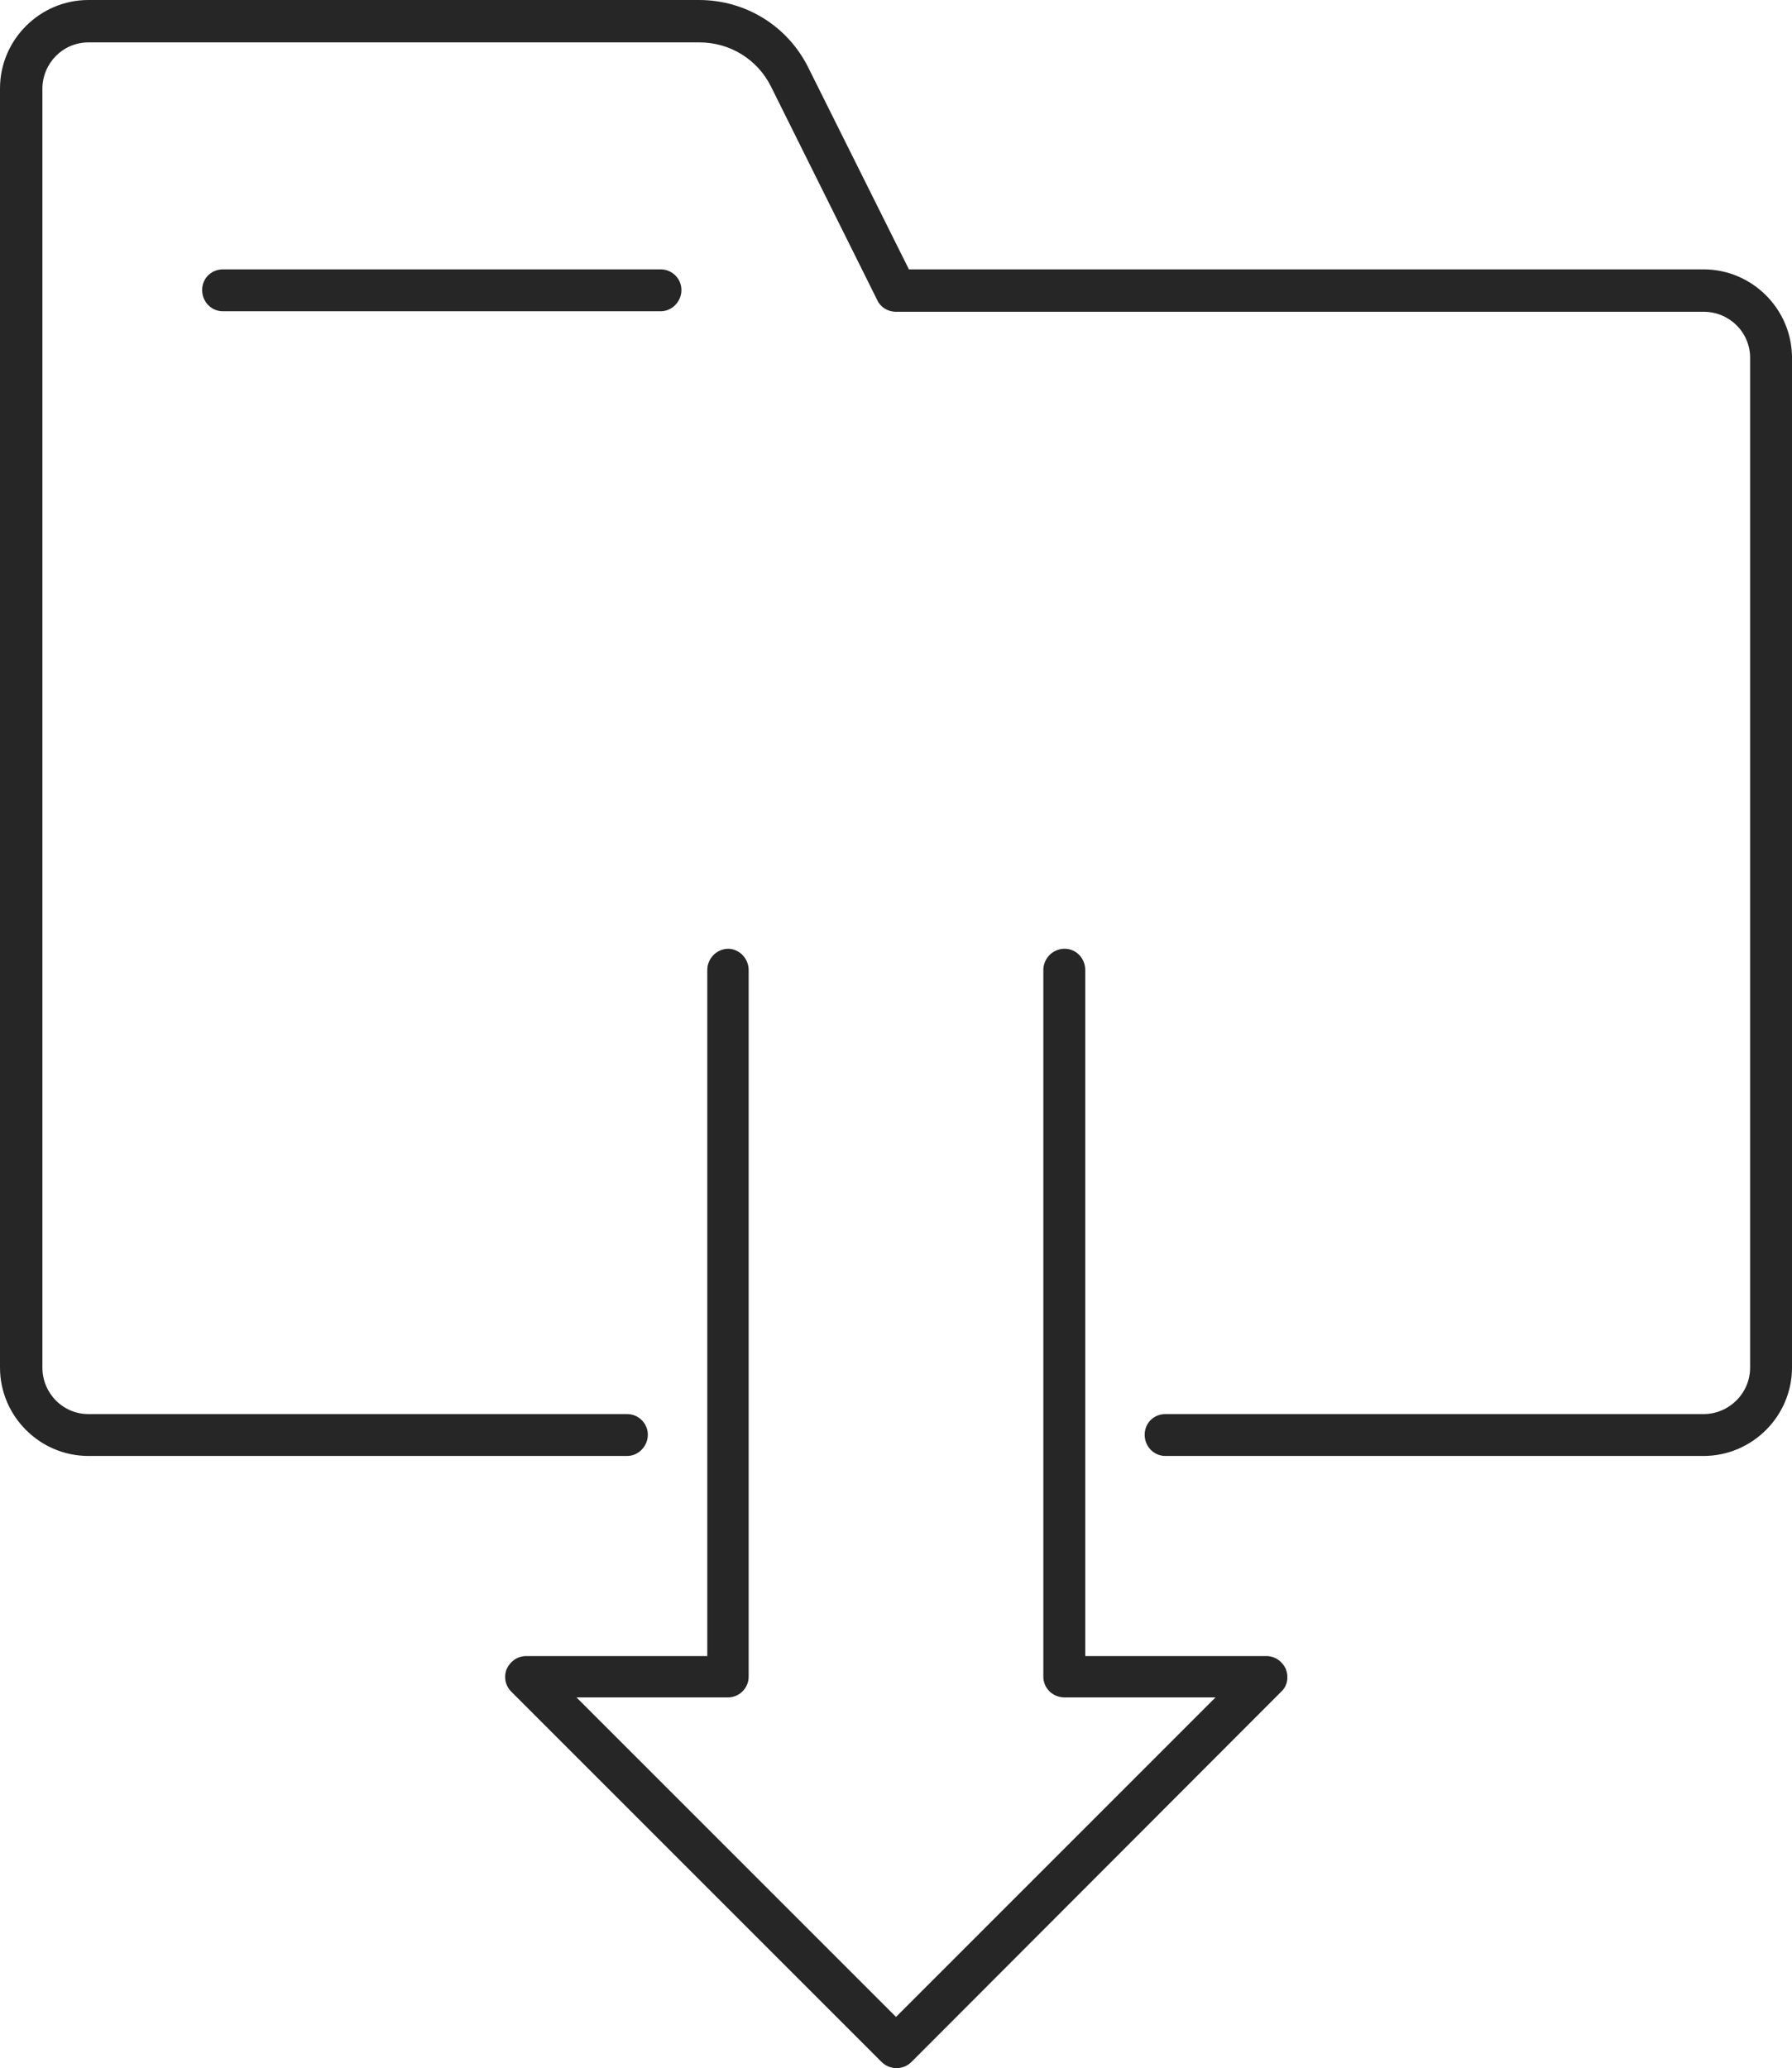
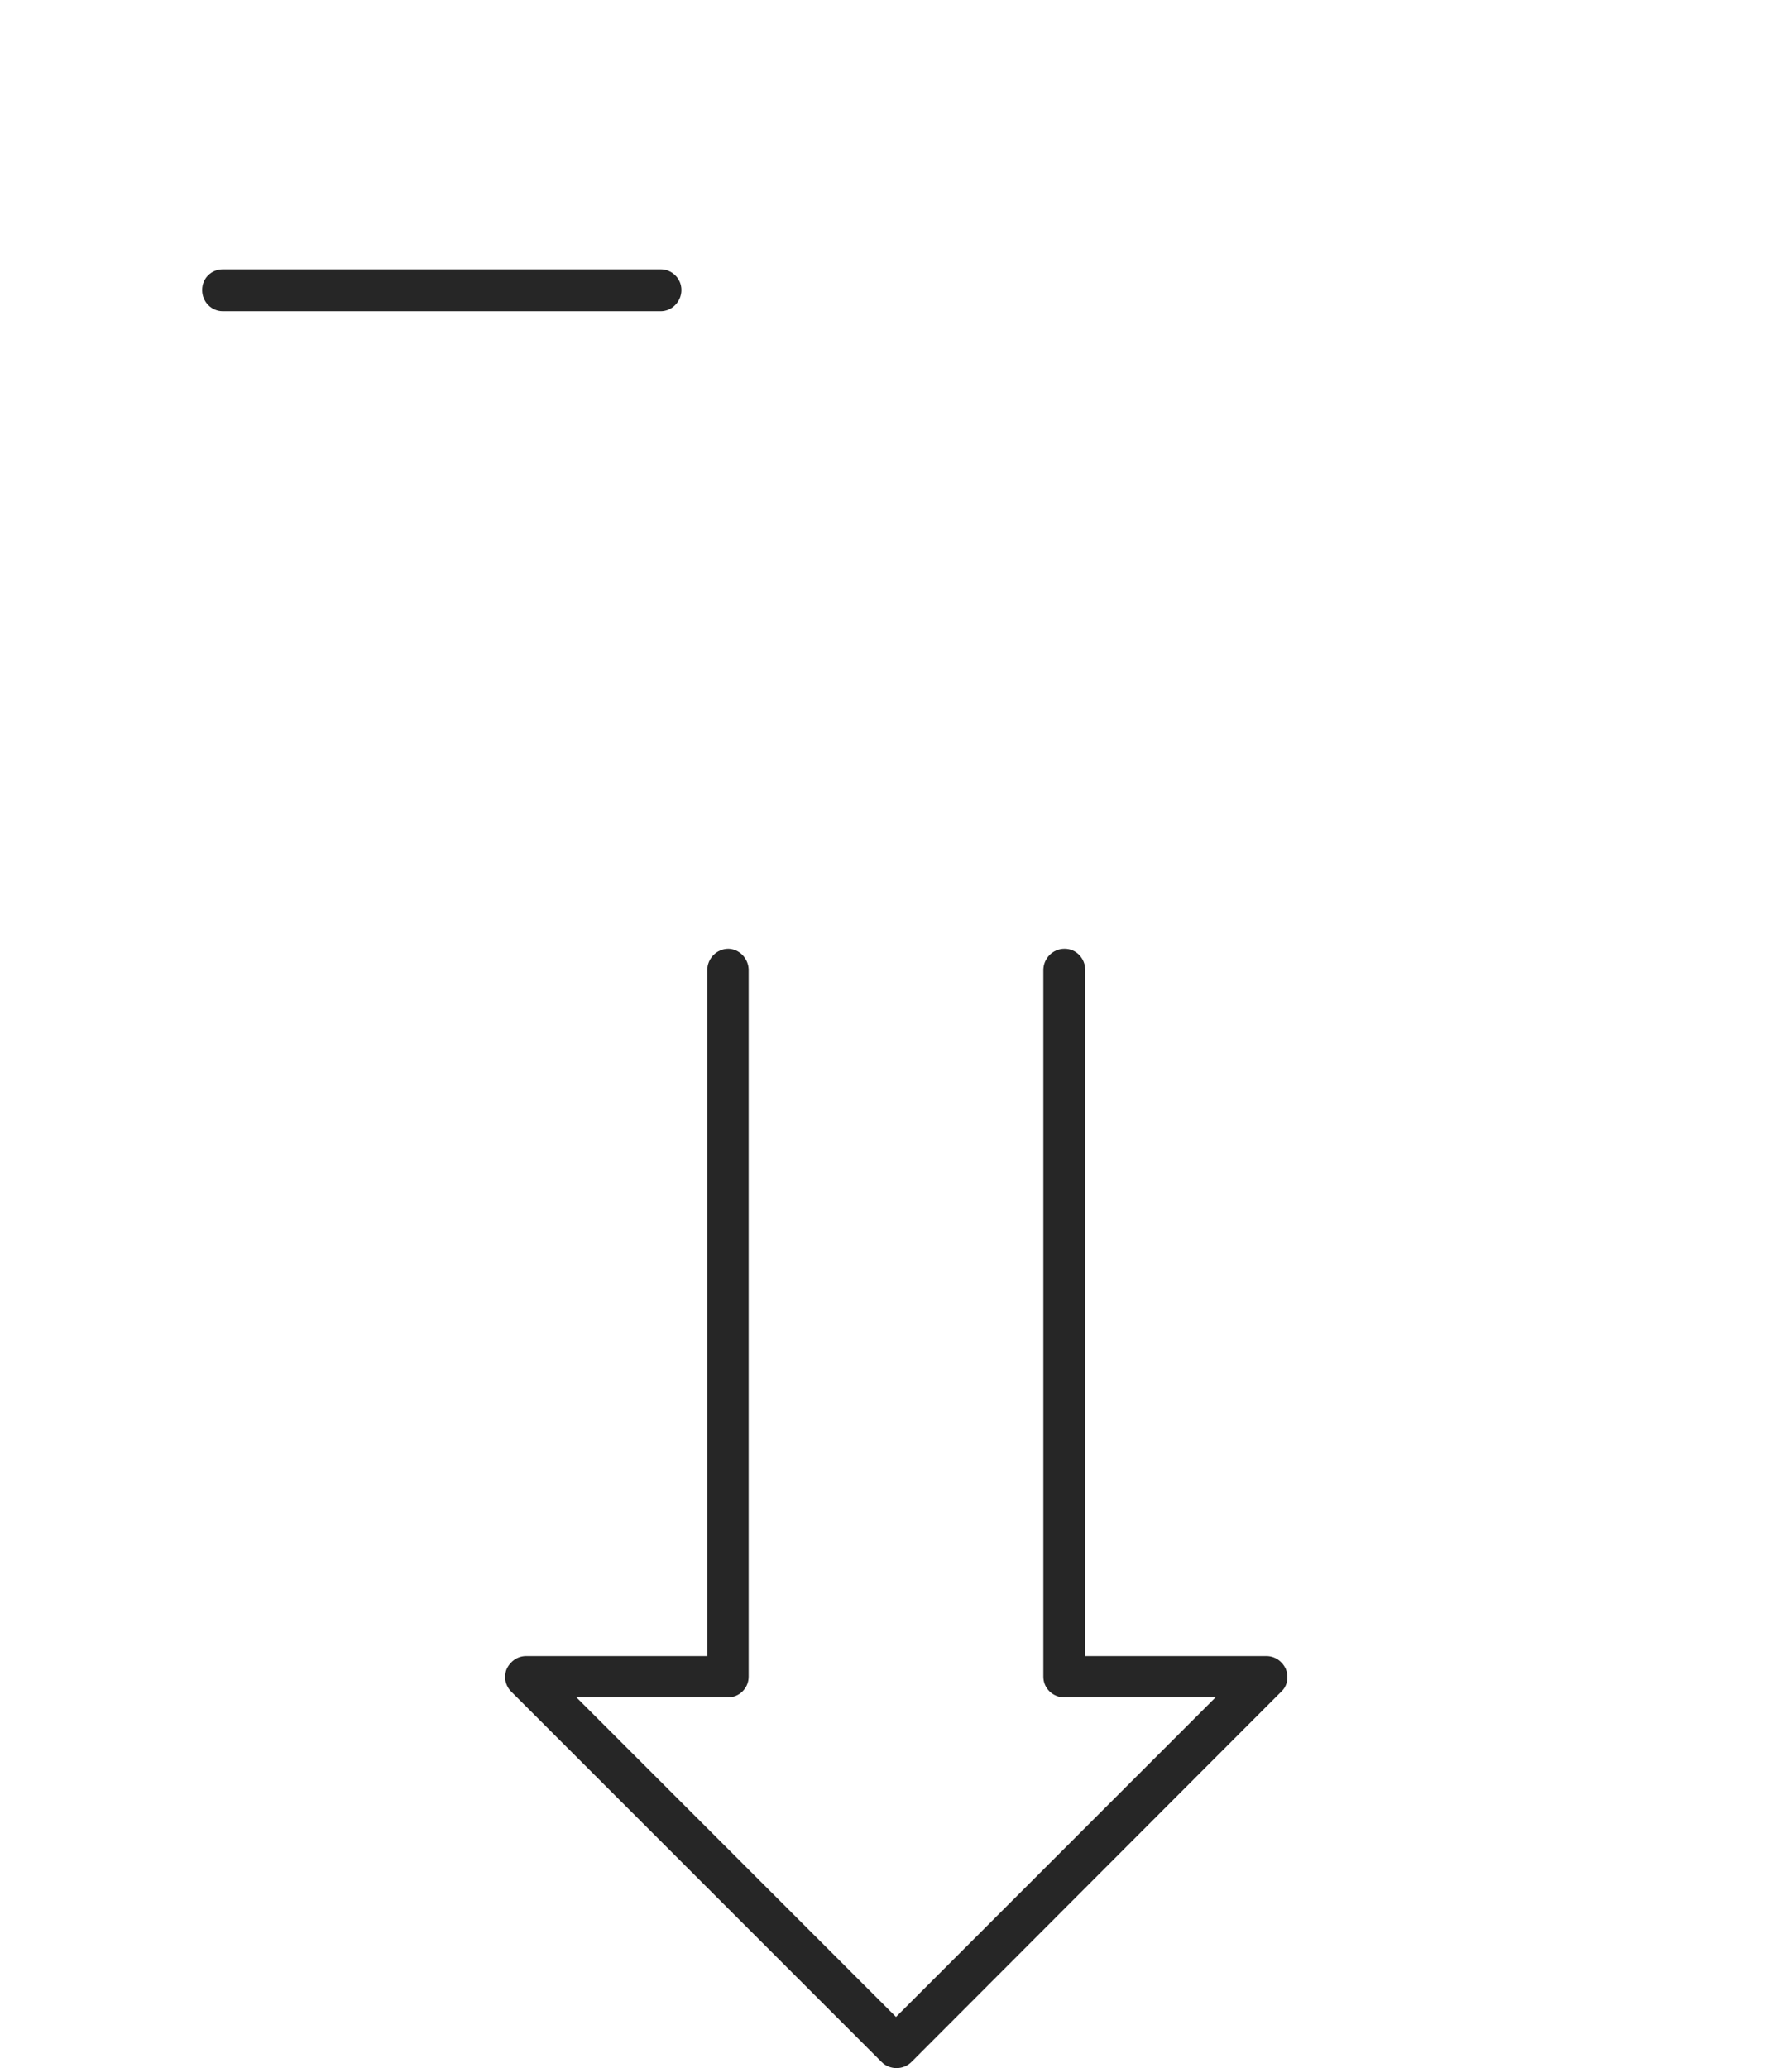
<svg xmlns="http://www.w3.org/2000/svg" id="Layer_2" viewBox="0 0 34.66 40">
  <defs>
    <style>
      .cls-1 {
        fill: #262626;
      }
    </style>
  </defs>
  <g id="Layer_1-2" data-name="Layer_1">
    <g>
-       <path class="cls-1" d="M32.95,28.16h-10.41c-.22,0-.4-.18-.4-.41s.18-.4.4-.4h10.41c.49,0,.9-.4.9-.9V6.92c0-.49-.4-.89-.9-.89h-15.62c-.16,0-.3-.09-.36-.22l-2.06-4.14c-.26-.52-.79-.85-1.38-.85H1.71c-.49,0-.89.4-.89.9v24.73c0,.5.4.9.89.9h10.42c.22,0,.4.18.4.4s-.18.41-.4.41H1.71c-.94,0-1.71-.77-1.71-1.71V1.71C0,.77.77,0,1.71,0h11.81c.9,0,1.71.5,2.11,1.3l1.95,3.91h15.37c.94,0,1.71.77,1.71,1.71v19.53c0,.94-.77,1.71-1.71,1.71Z" />
      <path class="cls-1" d="M14.08,18.35c.22,0,.4.19.4.41v13.67c0,.22-.18.4-.4.4h-2.93l6.18,6.18,6.18-6.18h-2.92c-.23,0-.41-.18-.41-.4v-13.67c0-.22.18-.41.41-.41s.4.19.4.41v13.27h3.5c.17,0,.31.1.38.25.06.16.03.33-.09.44l-7.15,7.16c-.16.16-.42.16-.58,0l-7.16-7.16c-.12-.12-.15-.29-.09-.44.07-.15.21-.25.38-.25h3.5v-13.27c0-.22.18-.41.41-.41Z" />
      <path class="cls-1" d="M12.78,6.02H4.31c-.22,0-.4-.18-.4-.41s.18-.4.4-.4h8.47c.22,0,.4.18.4.4s-.18.41-.4.41Z" />
    </g>
  </g>
</svg>